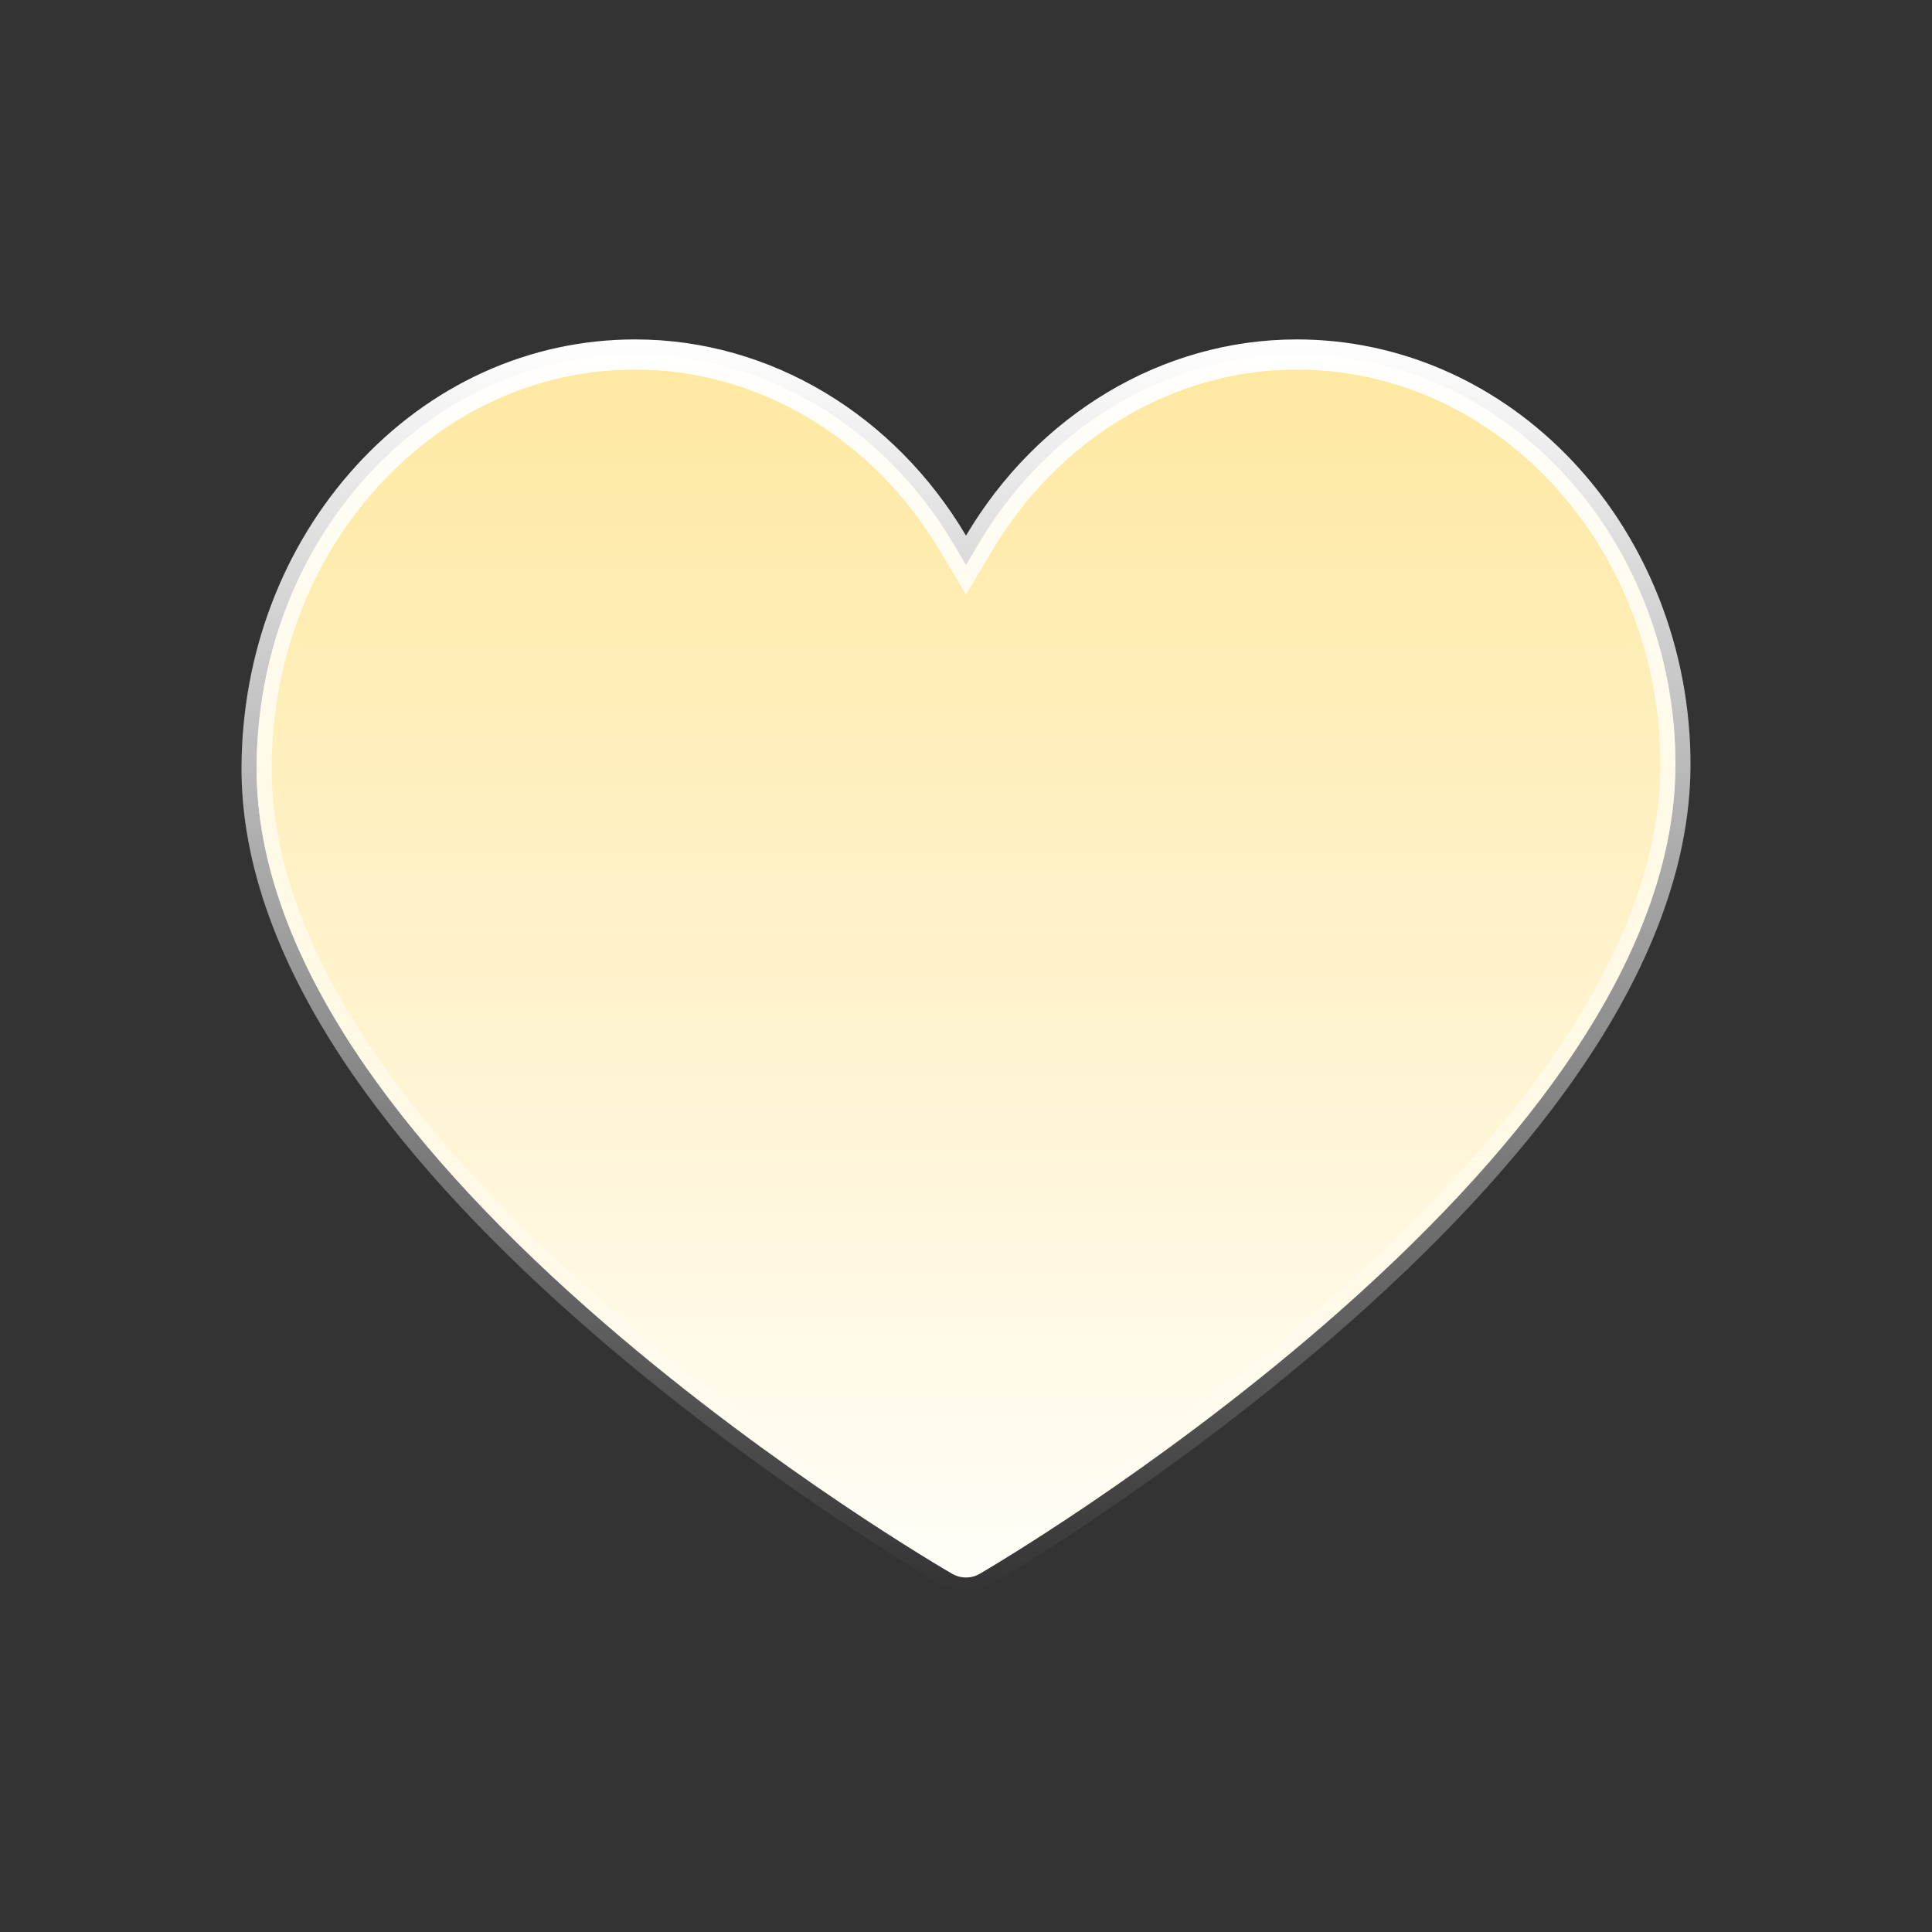
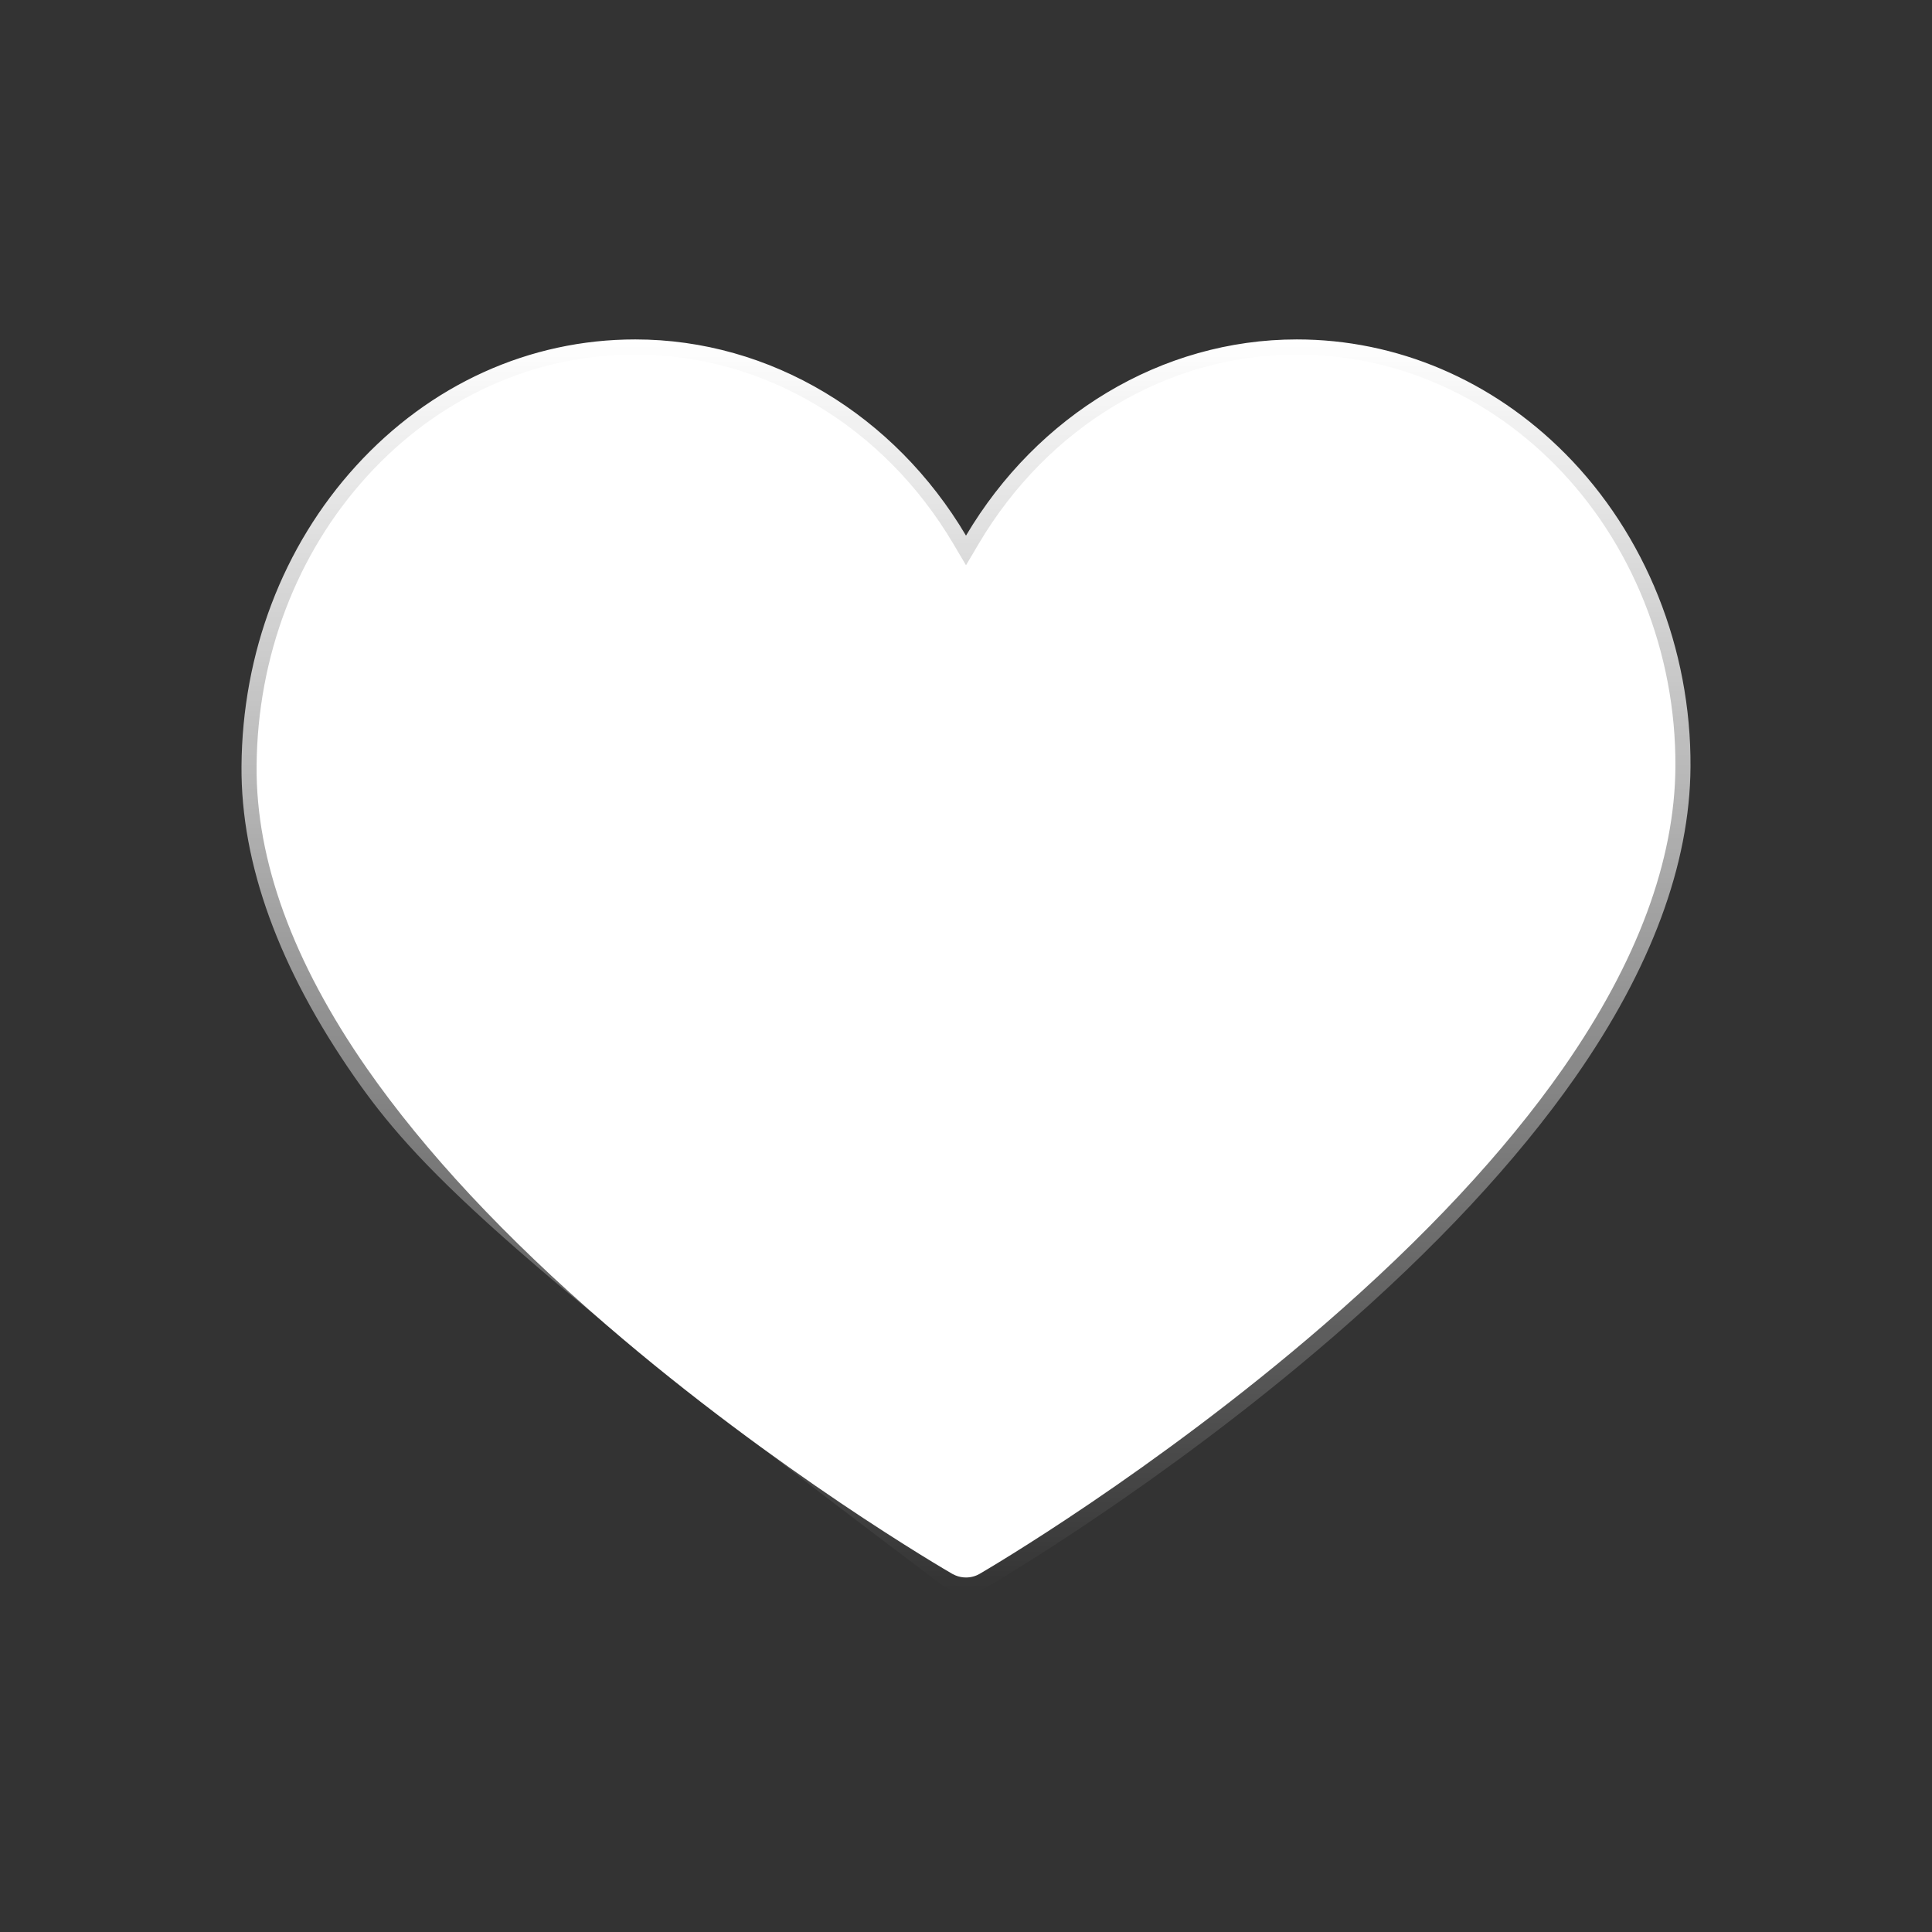
<svg xmlns="http://www.w3.org/2000/svg" width="32" height="32" viewBox="0 0 32 32" fill="none">
  <rect x="0" y="0" width="32" height="32" fill="#333333" stroke="none" />
  <path d="M21.48 5.872C23.065 5.872 24.581 6.515 25.748 7.69C27.029 8.98 27.762 10.806 27.75 12.702C27.74 14.248 27.123 15.929 25.886 17.7C24.929 19.069 23.599 20.497 21.93 21.942C19.11 24.382 16.339 26.002 16.227 26.067C16.157 26.108 16.079 26.128 16 26.128C15.941 26.128 15.882 26.117 15.827 26.094L15.773 26.068C15.661 26.003 12.87 24.382 10.04 21.942C8.364 20.497 7.033 19.068 6.079 17.699C4.845 15.926 4.24 14.244 4.25 12.697C4.262 10.876 4.913 9.169 6.08 7.887C7.266 6.585 8.843 5.872 10.521 5.872C12.669 5.872 14.645 7.075 15.785 8.999L16 9.362L16.215 8.999C17.355 7.075 19.331 5.872 21.48 5.872Z" fill="white" />
-   <path d="M21.48 5.872C23.065 5.872 24.581 6.515 25.748 7.69C27.029 8.98 27.762 10.806 27.75 12.702C27.74 14.248 27.123 15.929 25.886 17.7C24.929 19.069 23.599 20.497 21.93 21.942C19.11 24.382 16.339 26.002 16.227 26.067C16.157 26.108 16.079 26.128 16 26.128C15.941 26.128 15.882 26.117 15.827 26.094L15.773 26.068C15.661 26.003 12.87 24.382 10.04 21.942C8.364 20.497 7.033 19.068 6.079 17.699C4.845 15.926 4.24 14.244 4.25 12.697C4.262 10.876 4.913 9.169 6.08 7.887C7.266 6.585 8.843 5.872 10.521 5.872C12.669 5.872 14.645 7.075 15.785 8.999L16 9.362L16.215 8.999C17.355 7.075 19.331 5.872 21.48 5.872Z" fill="url(#paint0_linear_1215_3189)" />
-   <path d="M21.48 5.872C23.065 5.872 24.581 6.515 25.748 7.69C27.029 8.98 27.762 10.806 27.75 12.702C27.74 14.248 27.123 15.929 25.886 17.7C24.929 19.069 23.599 20.497 21.93 21.942C19.11 24.382 16.339 26.002 16.227 26.067C16.157 26.108 16.079 26.128 16 26.128C15.941 26.128 15.882 26.117 15.827 26.094L15.773 26.068C15.661 26.003 12.87 24.382 10.04 21.942C8.364 20.497 7.033 19.068 6.079 17.699C4.845 15.926 4.24 14.244 4.25 12.697C4.262 10.876 4.913 9.169 6.08 7.887C7.266 6.585 8.843 5.872 10.521 5.872C12.669 5.872 14.645 7.075 15.785 8.999L16 9.362L16.215 8.999C17.355 7.075 19.331 5.872 21.48 5.872Z" stroke="url(#paint1_linear_1215_3189)" stroke-width="0.5" />
+   <path d="M21.48 5.872C23.065 5.872 24.581 6.515 25.748 7.69C27.029 8.98 27.762 10.806 27.75 12.702C27.74 14.248 27.123 15.929 25.886 17.7C24.929 19.069 23.599 20.497 21.93 21.942C19.11 24.382 16.339 26.002 16.227 26.067C16.157 26.108 16.079 26.128 16 26.128C15.941 26.128 15.882 26.117 15.827 26.094L15.773 26.068C8.364 20.497 7.033 19.068 6.079 17.699C4.845 15.926 4.24 14.244 4.25 12.697C4.262 10.876 4.913 9.169 6.08 7.887C7.266 6.585 8.843 5.872 10.521 5.872C12.669 5.872 14.645 7.075 15.785 8.999L16 9.362L16.215 8.999C17.355 7.075 19.331 5.872 21.48 5.872Z" stroke="url(#paint1_linear_1215_3189)" stroke-width="0.5" />
  <defs>
    <linearGradient id="paint0_linear_1215_3189" x1="4.52" y1="3.661" x2="4.52" y2="27.981" gradientUnits="userSpaceOnUse">
      <stop stop-color="#FEE697" />
      <stop offset="1" stop-color="#FEE697" stop-opacity="0" />
    </linearGradient>
    <linearGradient id="paint1_linear_1215_3189" x1="6.469" y1="5.622" x2="6.469" y2="26.391" gradientUnits="userSpaceOnUse">
      <stop stop-color="white" />
      <stop offset="1" stop-color="white" stop-opacity="0" />
    </linearGradient>
  </defs>
</svg>